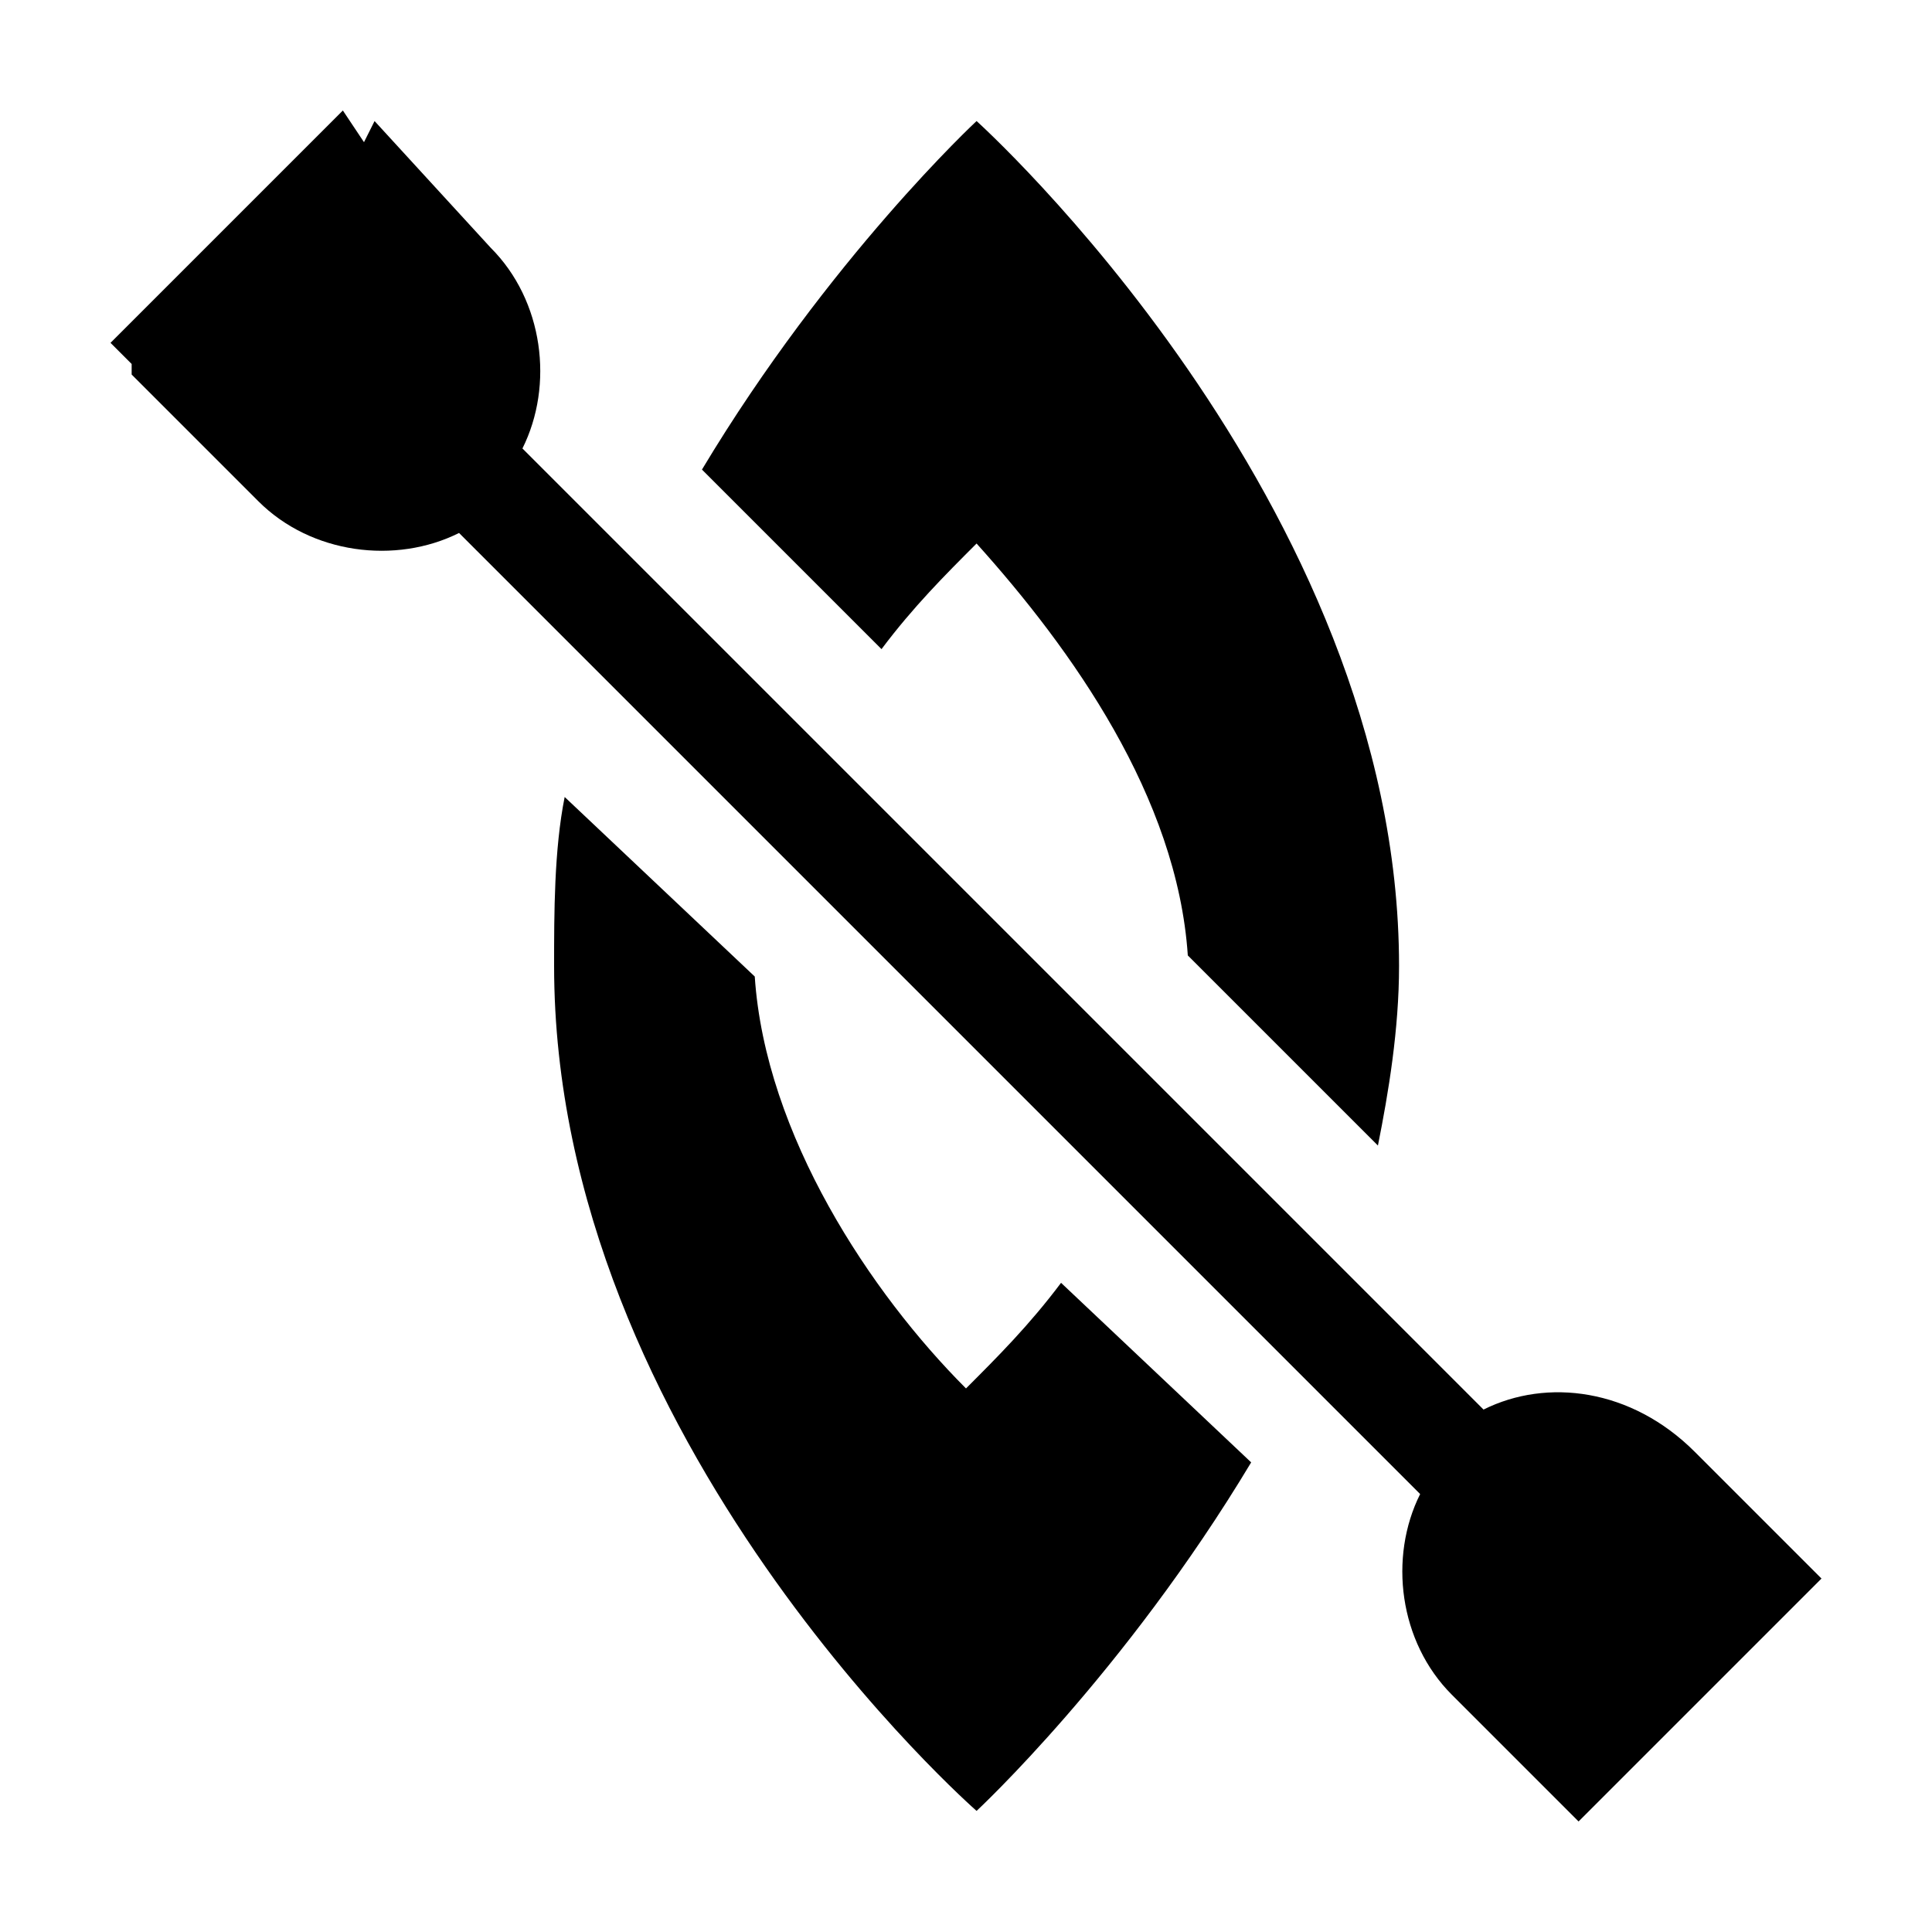
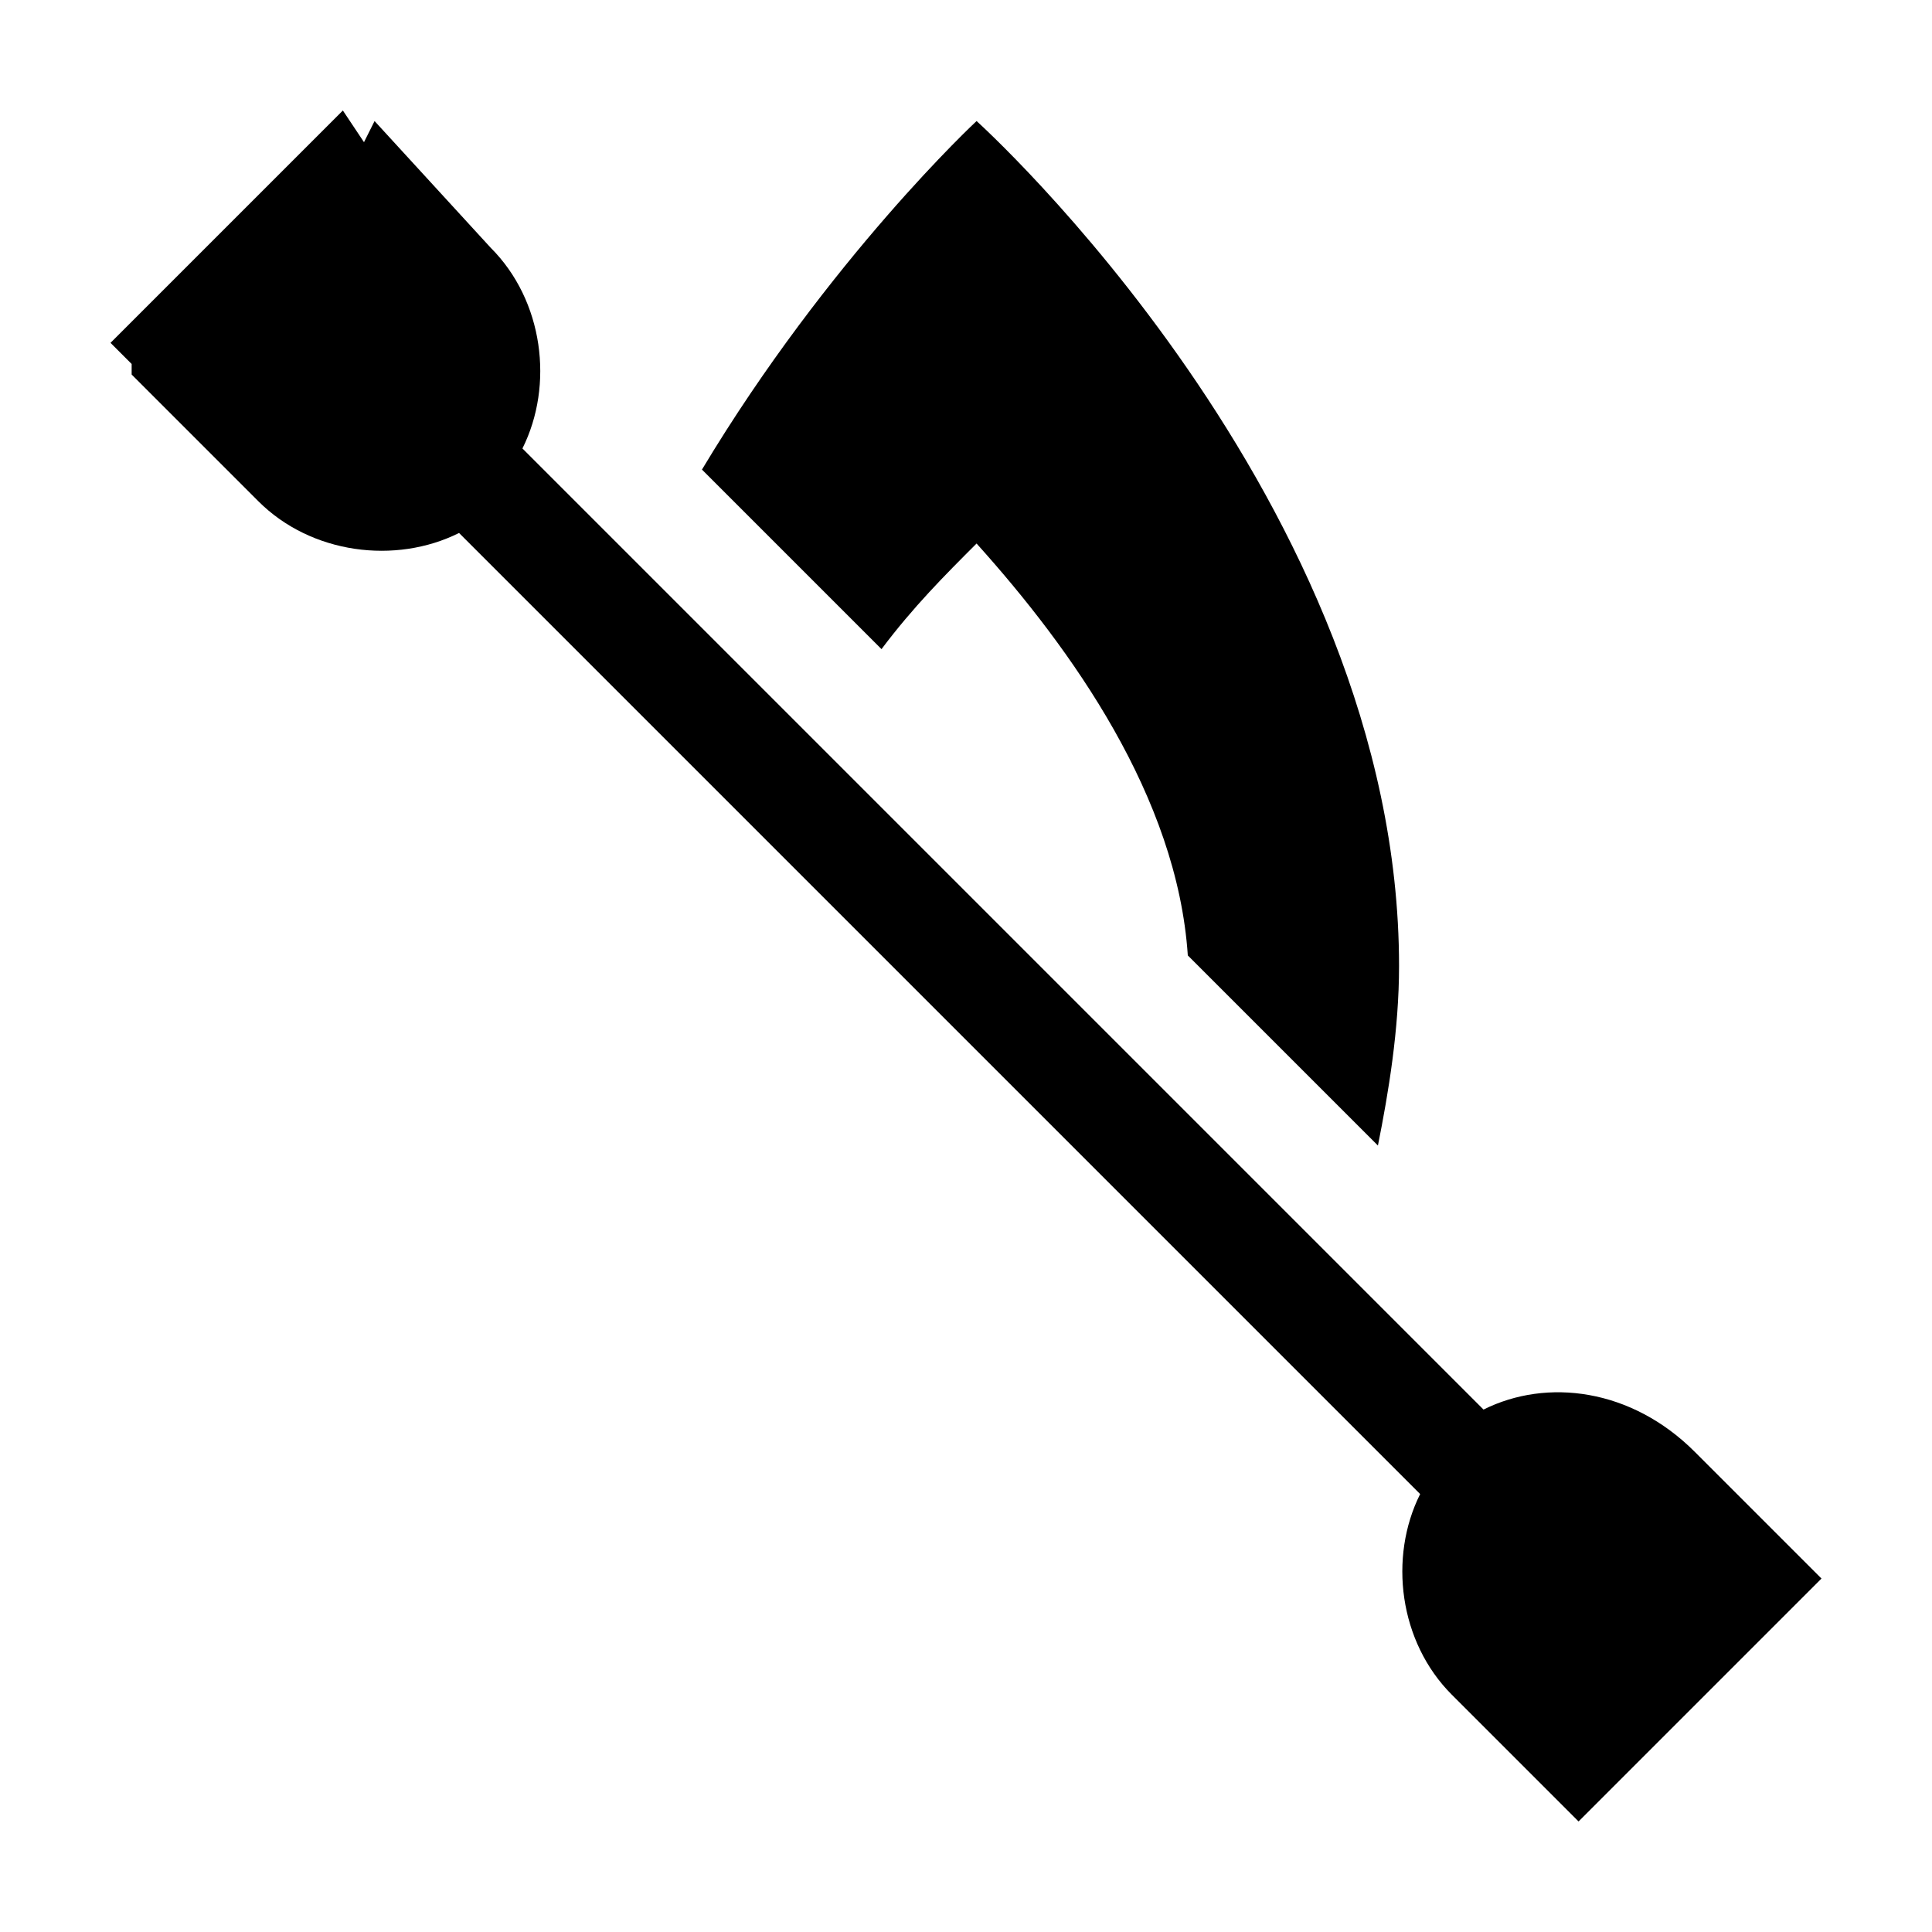
<svg xmlns="http://www.w3.org/2000/svg" fill="#000000" width="800px" height="800px" version="1.1" viewBox="144 144 512 512">
  <g>
-     <path d="m402.8 623.91s39.184-36.387 72.773-92.363l-50.383-47.586c-8.398 11.195-16.793 19.594-25.191 27.988-25.191-25.191-53.18-67.176-55.98-109.16l-50.375-47.578c-2.801 13.996-2.801 30.789-2.801 44.785 0 125.95 111.96 223.91 111.96 223.91z" />
    <path d="m402.8 176.08s-39.184 36.387-72.773 92.363l47.582 47.582c8.398-11.195 16.793-19.594 25.191-27.988 25.191 27.992 53.18 67.176 55.98 109.16l50.383 50.383c2.801-13.996 5.598-30.789 5.598-47.582-0.004-123.16-111.96-223.92-111.96-223.92z" />
    <path d="m537.15 517.55-254.7-254.7c8.398-16.793 5.598-39.184-8.398-53.18l-30.789-33.59-2.801 5.598-5.598-8.395-61.574 61.574 5.598 5.598v2.801l33.586 33.586c13.996 13.996 36.387 16.793 53.18 8.398l254.7 254.7c-8.398 16.793-5.598 39.184 8.398 53.18l33.586 33.586 64.375-64.375-33.586-33.586c-16.793-16.793-39.184-19.594-55.977-11.195z" />
  </g>
</svg>